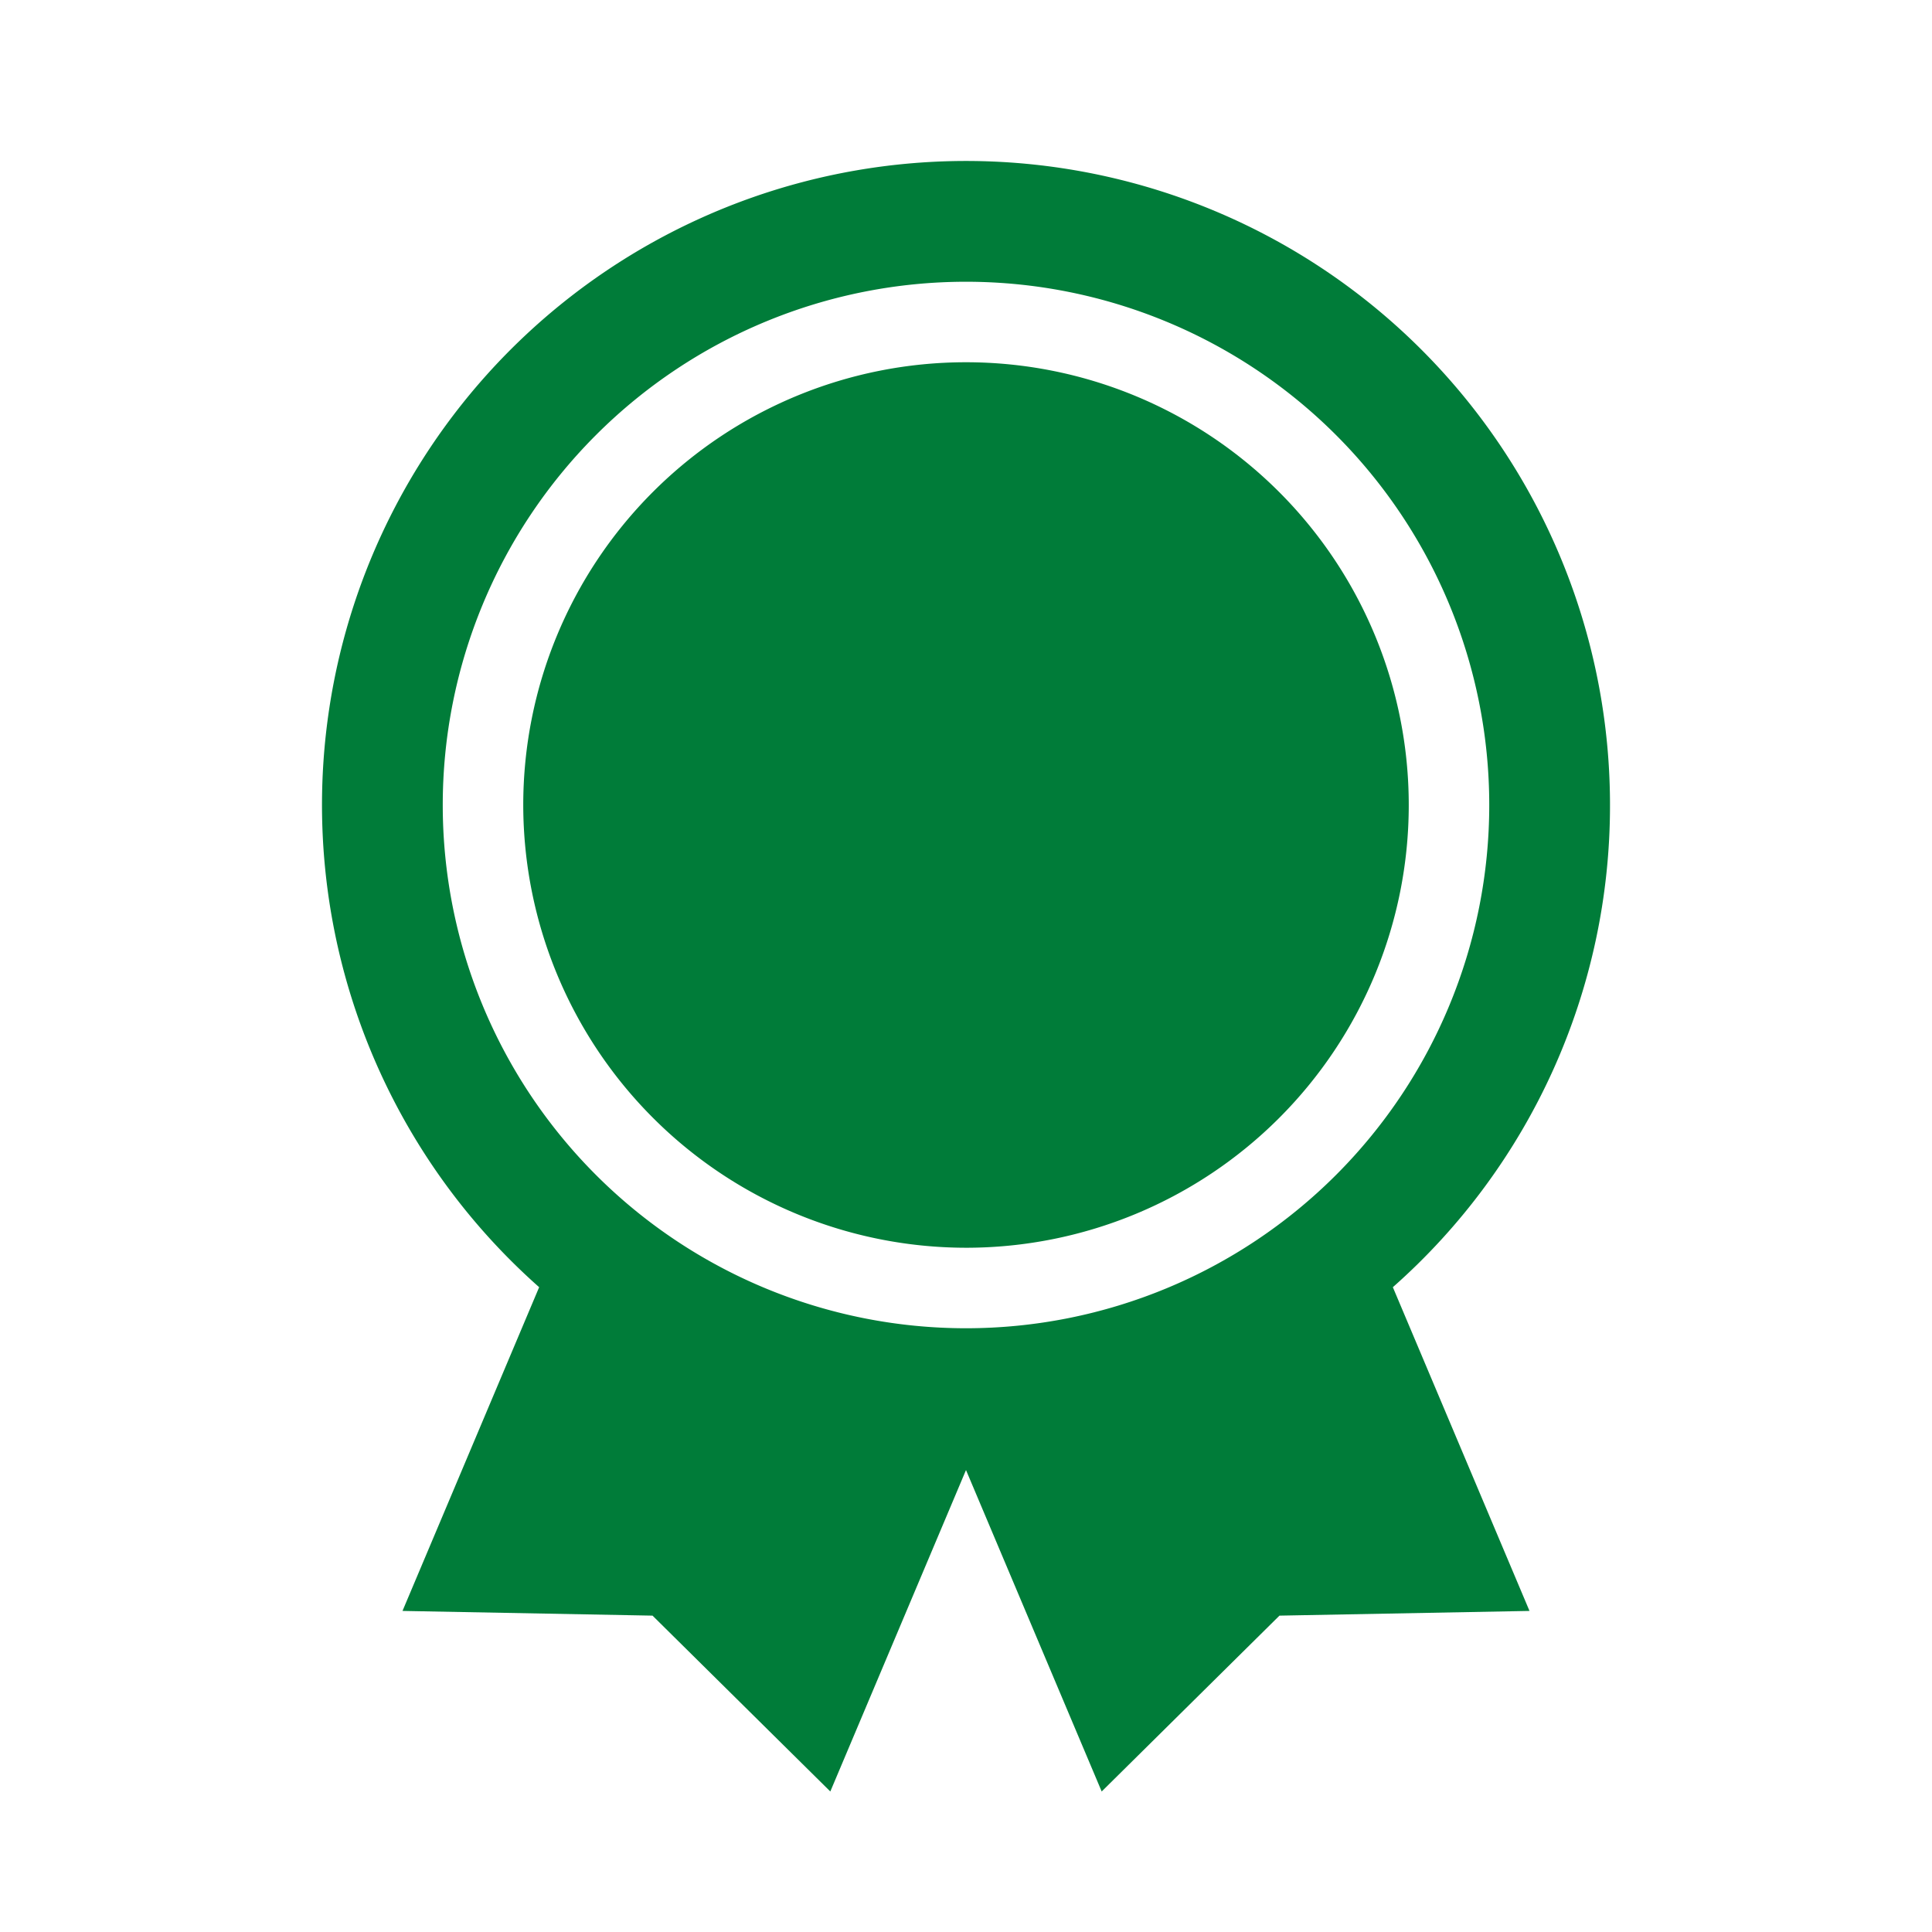
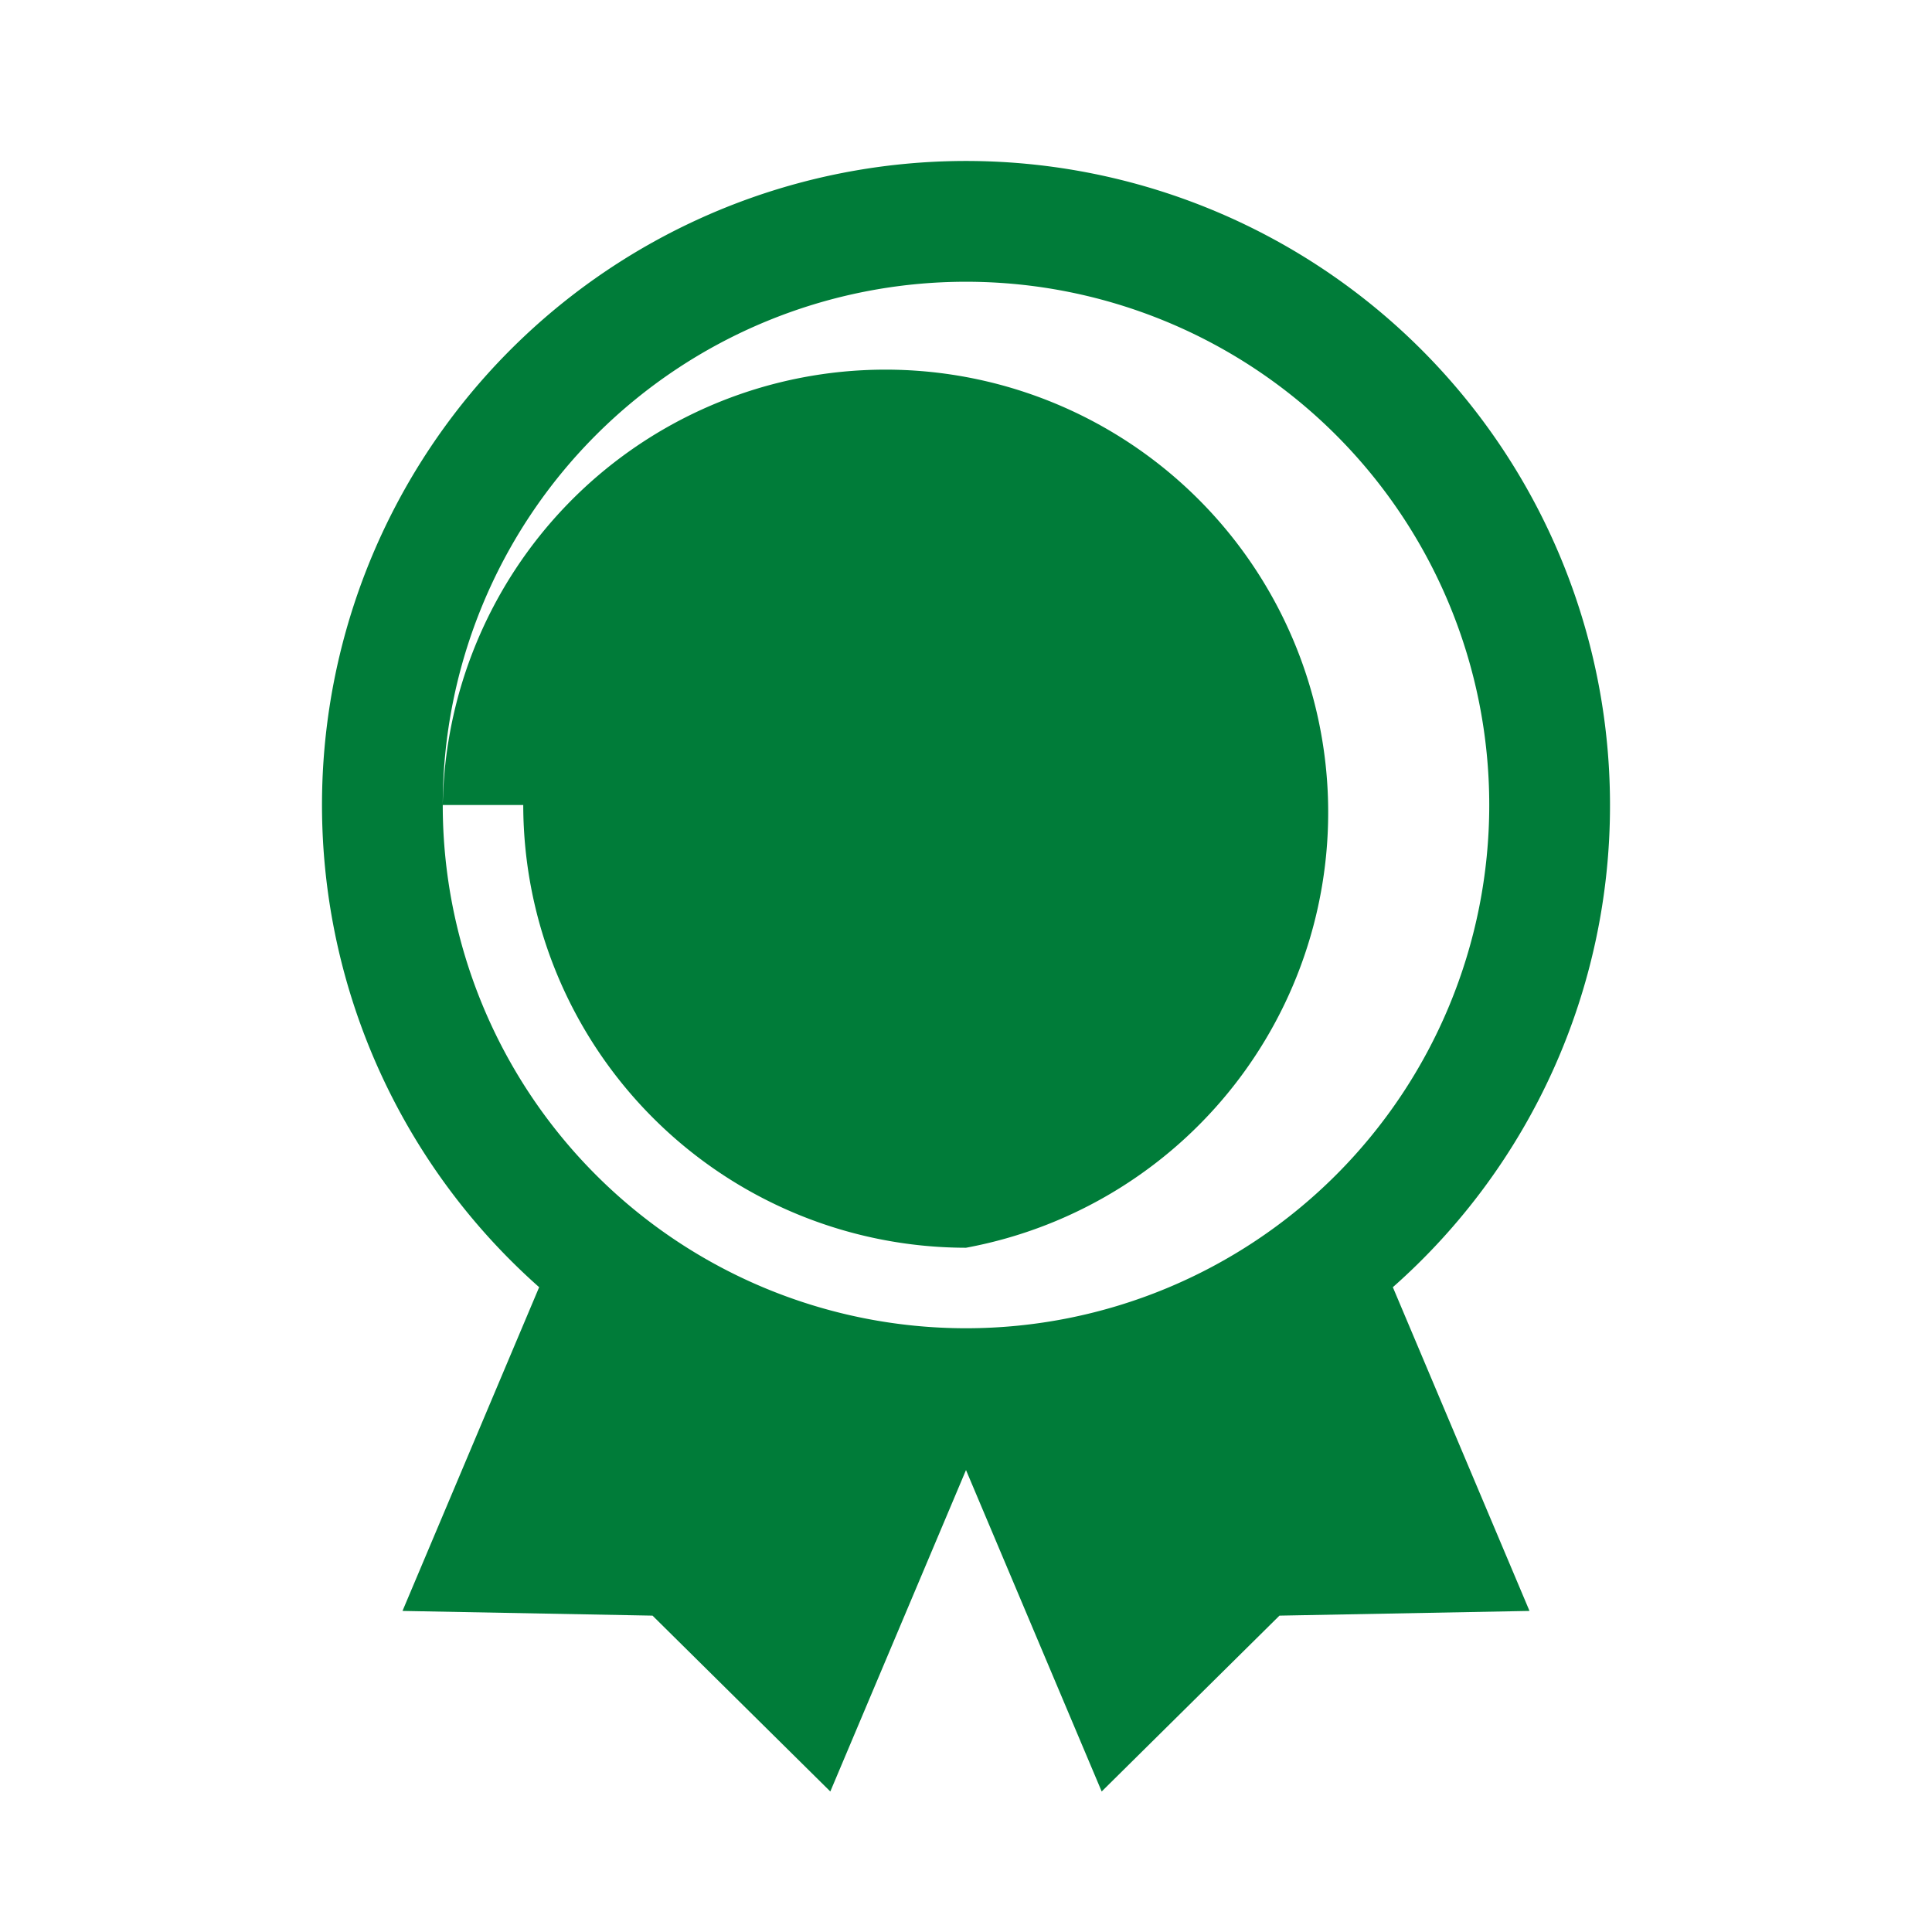
<svg xmlns="http://www.w3.org/2000/svg" id="dhl_icons" width="48" height="48" viewBox="0 0 48 48">
-   <path d="M40,20A16,16,0,1,0,13.395,31.98L10,40.023l6.212.117,4.417,4.369L24,36.523l3.371,7.986,4.417-4.369L38,40.023,34.605,31.98A15.961,15.961,0,0,0,40,20ZM11,20A13,13,0,1,1,24,33,13,13,0,0,1,11,20Zm2,0A11,11,0,1,1,24,31,11.012,11.012,0,0,1,13,20Z" fill="#007c39" />
+   <path d="M40,20A16,16,0,1,0,13.395,31.98L10,40.023l6.212.117,4.417,4.369L24,36.523l3.371,7.986,4.417-4.369L38,40.023,34.605,31.98A15.961,15.961,0,0,0,40,20ZM11,20A13,13,0,1,1,24,33,13,13,0,0,1,11,20ZA11,11,0,1,1,24,31,11.012,11.012,0,0,1,13,20Z" fill="#007c39" />
</svg>